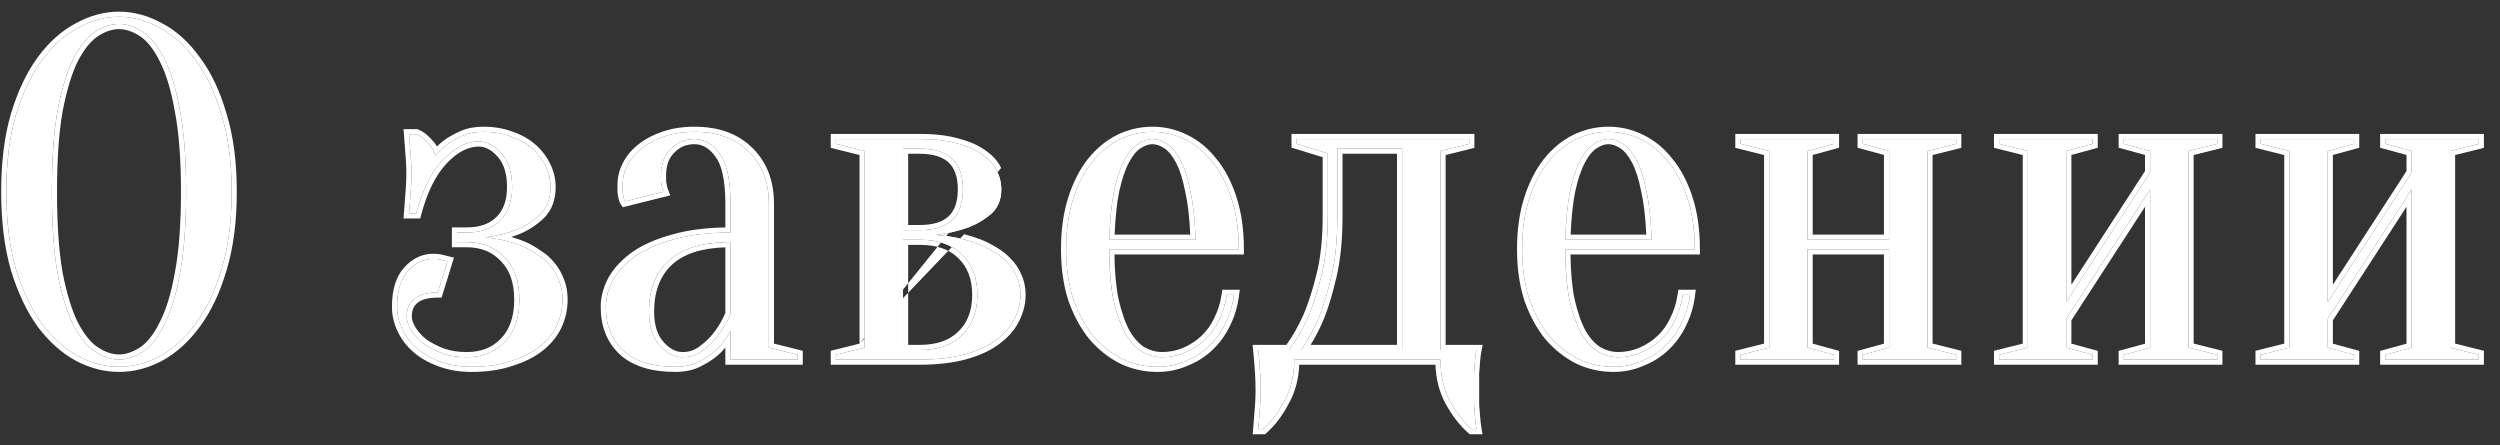
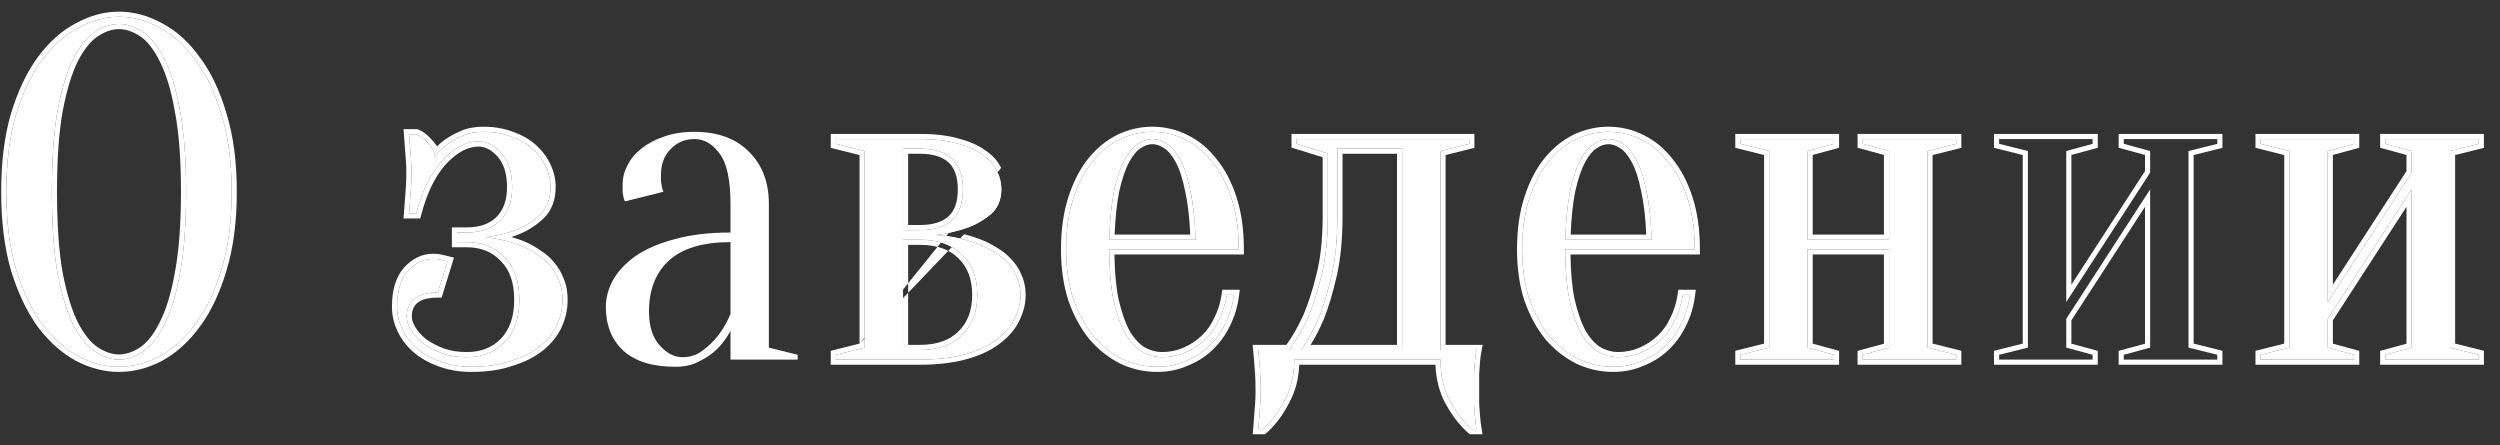
<svg xmlns="http://www.w3.org/2000/svg" width="146" height="26" viewBox="0 0 146 26" fill="none">
  <rect x="0" y="0" width="146" height="26" fill="#333333" stroke="none" />
  <path d="M139.3 8.4V8.12H144.76V8.4L143.08 8.82V20.3L144.76 20.72V21H139.3V20.72L140.84 20.3V11.06L135.94 18.62V20.3L137.48 20.72V21H132.02V20.72L133.7 20.3V8.82L132.02 8.4V8.12H137.48V8.4L135.94 8.82V17.64L140.84 10.08V8.82L139.3 8.4Z" fill="white" />
-   <path d="M124.029 8.4V8.12H129.489V8.4L127.809 8.82V20.3L129.489 20.72V21H124.029V20.72L125.569 20.3V11.06L120.669 18.62V20.3L122.209 20.72V21H116.749V20.72L118.429 20.3V8.82L116.749 8.4V8.12H122.209V8.4L120.669 8.82V17.64L125.569 10.08V8.82L124.029 8.4Z" fill="white" />
  <path d="M108.782 8.4V8.12H114.242V8.4L112.562 8.82V20.3L114.242 20.72V21H108.782V20.72L110.322 20.3V14.56H105.562V20.3L107.102 20.72V21H101.642V20.72L103.322 20.3V8.82L101.642 8.4V8.12H107.102V8.4L105.562 8.82V14H110.322V8.82L108.782 8.4Z" fill="white" />
  <path d="M91.414 14.56C91.414 15.755 91.498 16.753 91.666 17.556C91.852 18.359 92.086 19.012 92.366 19.516C92.664 20.001 92.991 20.347 93.346 20.552C93.719 20.757 94.102 20.86 94.494 20.86C94.979 20.86 95.436 20.767 95.866 20.58C96.295 20.393 96.678 20.141 97.014 19.824C97.35 19.507 97.62 19.124 97.826 18.676C98.05 18.228 98.199 17.743 98.274 17.22H98.694C98.619 17.817 98.451 18.377 98.19 18.9C97.947 19.404 97.63 19.843 97.238 20.216C96.846 20.589 96.388 20.879 95.866 21.084C95.362 21.308 94.811 21.42 94.214 21.42C93.504 21.42 92.832 21.271 92.198 20.972C91.563 20.655 90.994 20.207 90.49 19.628C90.004 19.031 89.612 18.312 89.314 17.472C89.034 16.613 88.894 15.643 88.894 14.56C88.894 13.44 89.034 12.451 89.314 11.592C89.594 10.733 89.958 10.024 90.406 9.464C90.872 8.885 91.404 8.447 92.002 8.148C92.618 7.849 93.262 7.7 93.934 7.7C94.606 7.7 95.24 7.849 95.838 8.148C96.454 8.447 96.986 8.885 97.434 9.464C97.9 10.024 98.274 10.733 98.554 11.592C98.834 12.451 98.974 13.44 98.974 14.56H91.414ZM93.934 8.12C93.654 8.12 93.374 8.213 93.094 8.4C92.814 8.568 92.552 8.876 92.31 9.324C92.067 9.772 91.862 10.379 91.694 11.144C91.544 11.891 91.451 12.843 91.414 14H96.454C96.416 12.843 96.314 11.891 96.146 11.144C95.996 10.379 95.8 9.772 95.558 9.324C95.315 8.876 95.054 8.568 94.774 8.4C94.494 8.213 94.214 8.12 93.934 8.12Z" fill="white" />
  <path d="M75.276 20.44C75.686 19.899 76.06 19.255 76.396 18.508C76.676 17.855 76.937 17.043 77.18 16.072C77.422 15.101 77.544 13.944 77.544 12.6V8.96L75.724 8.4V8.12H85.804V8.4L84.124 8.82V20.44H86.224C86.186 20.627 86.158 20.832 86.14 21.056C86.121 21.261 86.102 21.513 86.084 21.812C86.084 22.111 86.084 22.447 86.084 22.82C86.084 23.1 86.084 23.371 86.084 23.632C86.102 23.912 86.121 24.155 86.14 24.36C86.158 24.603 86.186 24.836 86.224 25.06H85.944C85.458 24.631 85.029 24.071 84.656 23.38C84.301 22.708 84.124 21.915 84.124 21H75.584C75.584 21.915 75.397 22.708 75.024 23.38C74.669 24.071 74.249 24.631 73.764 25.06H73.484C73.502 24.836 73.521 24.603 73.54 24.36C73.558 24.155 73.577 23.912 73.596 23.632C73.614 23.371 73.624 23.1 73.624 22.82C73.624 22.447 73.614 22.111 73.596 21.812C73.577 21.513 73.558 21.261 73.54 21.056C73.521 20.832 73.502 20.627 73.484 20.44H75.276ZM81.884 20.44V8.68H78.104V12.6C78.104 13.944 77.992 15.101 77.768 16.072C77.544 17.043 77.301 17.855 77.04 18.508C76.722 19.255 76.368 19.899 75.976 20.44H81.884Z" fill="white" />
  <path d="M64.782 14.56C64.782 15.755 64.866 16.753 65.034 17.556C65.221 18.359 65.454 19.012 65.734 19.516C66.032 20.001 66.359 20.347 66.714 20.552C67.087 20.757 67.47 20.86 67.862 20.86C68.347 20.86 68.805 20.767 69.234 20.58C69.663 20.393 70.046 20.141 70.382 19.824C70.718 19.507 70.989 19.124 71.194 18.676C71.418 18.228 71.567 17.743 71.642 17.22H72.062C71.987 17.817 71.819 18.377 71.558 18.9C71.315 19.404 70.998 19.843 70.606 20.216C70.214 20.589 69.757 20.879 69.234 21.084C68.73 21.308 68.179 21.42 67.582 21.42C66.873 21.42 66.201 21.271 65.566 20.972C64.931 20.655 64.362 20.207 63.858 19.628C63.373 19.031 62.98 18.312 62.682 17.472C62.402 16.613 62.262 15.643 62.262 14.56C62.262 13.44 62.402 12.451 62.682 11.592C62.962 10.733 63.326 10.024 63.774 9.464C64.24 8.885 64.772 8.447 65.37 8.148C65.986 7.849 66.63 7.7 67.302 7.7C67.974 7.7 68.609 7.849 69.206 8.148C69.822 8.447 70.354 8.885 70.802 9.464C71.269 10.024 71.642 10.733 71.922 11.592C72.202 12.451 72.342 13.44 72.342 14.56H64.782ZM67.302 8.12C67.022 8.12 66.742 8.213 66.462 8.4C66.182 8.568 65.921 8.876 65.678 9.324C65.435 9.772 65.23 10.379 65.062 11.144C64.912 11.891 64.819 12.843 64.782 14H69.822C69.784 12.843 69.682 11.891 69.514 11.144C69.365 10.379 69.168 9.772 68.926 9.324C68.683 8.876 68.422 8.568 68.142 8.4C67.862 8.213 67.582 8.12 67.302 8.12Z" fill="white" />
  <path d="M48.816 20.72L50.496 20.3V8.82L48.816 8.4V8.12H53.716C54.556 8.12 55.275 8.204 55.872 8.372C56.47 8.521 56.964 8.736 57.356 9.016C57.748 9.277 58.028 9.585 58.196 9.94C58.383 10.295 58.476 10.668 58.476 11.06C58.476 11.657 58.28 12.133 57.888 12.488C57.496 12.824 57.058 13.085 56.572 13.272C56.012 13.477 55.387 13.627 54.696 13.72C55.592 13.795 56.404 13.972 57.132 14.252C57.431 14.364 57.73 14.513 58.028 14.7C58.327 14.868 58.588 15.073 58.812 15.316C59.055 15.559 59.242 15.839 59.372 16.156C59.522 16.473 59.596 16.828 59.596 17.22C59.596 17.705 59.475 18.181 59.232 18.648C59.008 19.096 58.654 19.497 58.168 19.852C57.702 20.207 57.095 20.487 56.348 20.692C55.602 20.897 54.724 21 53.716 21H48.816V20.72ZM52.736 8.68V13.44H53.716C55.396 13.44 56.236 12.647 56.236 11.06C56.236 9.473 55.396 8.68 53.716 8.68H52.736ZM52.736 20.44H53.716C54.78 20.44 55.602 20.151 56.18 19.572C56.778 18.993 57.076 18.209 57.076 17.22C57.076 16.231 56.778 15.447 56.18 14.868C55.602 14.289 54.78 14 53.716 14H52.736V20.44Z" fill="white" />
  <path d="M42.661 14.14C41.037 14.14 39.833 14.504 39.049 15.232C38.283 15.941 37.901 16.931 37.901 18.2C37.901 19.04 38.106 19.693 38.517 20.16C38.928 20.627 39.376 20.86 39.861 20.86C40.309 20.86 40.701 20.729 41.037 20.468C41.392 20.207 41.69 19.917 41.933 19.6C42.213 19.245 42.456 18.825 42.661 18.34V14.14ZM40.561 8.12C40.001 8.12 39.534 8.316 39.161 8.708C38.788 9.081 38.601 9.585 38.601 10.22C38.601 10.369 38.601 10.5 38.601 10.612C38.62 10.724 38.638 10.827 38.657 10.92C38.675 11.013 38.703 11.107 38.741 11.2L36.501 11.76C36.464 11.704 36.435 11.629 36.417 11.536C36.398 11.443 36.38 11.34 36.361 11.228C36.361 11.116 36.361 10.967 36.361 10.78C36.361 10.388 36.454 10.015 36.641 9.66C36.828 9.287 37.098 8.96 37.453 8.68C37.826 8.381 38.265 8.148 38.769 7.98C39.291 7.793 39.889 7.7 40.561 7.7C41.905 7.7 42.959 8.083 43.725 8.848C44.509 9.613 44.901 10.631 44.901 11.9V20.3L46.581 20.72V21H42.661V19.32C42.456 19.712 42.194 20.067 41.877 20.384C41.615 20.645 41.279 20.879 40.869 21.084C40.477 21.308 40.001 21.42 39.441 21.42C38.097 21.42 37.08 21.103 36.389 20.468C35.717 19.833 35.381 18.984 35.381 17.92C35.381 17.397 35.521 16.875 35.801 16.352C36.099 15.829 36.538 15.363 37.117 14.952C37.714 14.541 38.47 14.215 39.385 13.972C40.3 13.711 41.392 13.58 42.661 13.58V11.9C42.661 10.5 42.446 9.52 42.017 8.96C41.606 8.4 41.121 8.12 40.561 8.12Z" fill="white" />
  <path d="M27.25 20.86C28.165 20.86 28.902 20.571 29.462 19.992C30.041 19.395 30.33 18.564 30.33 17.5C30.33 16.436 30.041 15.615 29.462 15.036C28.902 14.439 28.165 14.14 27.25 14.14H26.69V13.58H27.25C28.09 13.58 28.743 13.347 29.21 12.88C29.677 12.413 29.91 11.76 29.91 10.92C29.91 10.08 29.704 9.427 29.294 8.96C28.883 8.493 28.435 8.26 27.95 8.26C27.241 8.26 26.541 8.624 25.85 9.352C25.178 10.08 24.665 11.116 24.31 12.46H23.89C23.909 12.217 23.927 11.965 23.946 11.704C23.965 11.48 23.983 11.228 24.002 10.948C24.02 10.649 24.03 10.36 24.03 10.08C24.03 9.837 24.02 9.585 24.002 9.324C23.983 9.063 23.965 8.82 23.946 8.596C23.927 8.335 23.909 8.083 23.89 7.84H24.31C24.515 7.915 24.73 8.073 24.954 8.316C25.197 8.559 25.355 8.82 25.43 9.1C25.635 8.839 25.878 8.605 26.158 8.4C26.401 8.232 26.69 8.073 27.026 7.924C27.362 7.775 27.763 7.7 28.23 7.7C28.827 7.7 29.369 7.793 29.854 7.98C30.339 8.148 30.75 8.381 31.086 8.68C31.422 8.979 31.683 9.324 31.87 9.716C32.056 10.108 32.15 10.509 32.15 10.92C32.15 11.592 31.954 12.124 31.562 12.516C31.17 12.889 30.731 13.179 30.246 13.384C29.686 13.608 29.061 13.767 28.37 13.86C29.21 13.953 29.956 14.14 30.61 14.42C30.89 14.551 31.16 14.709 31.422 14.896C31.702 15.064 31.945 15.279 32.15 15.54C32.355 15.783 32.523 16.072 32.654 16.408C32.785 16.725 32.85 17.089 32.85 17.5C32.85 18.023 32.738 18.527 32.514 19.012C32.29 19.479 31.954 19.889 31.506 20.244C31.058 20.599 30.498 20.879 29.826 21.084C29.172 21.308 28.407 21.42 27.53 21.42C26.858 21.42 26.251 21.317 25.71 21.112C25.187 20.925 24.739 20.673 24.366 20.356C23.992 20.039 23.703 19.665 23.498 19.236C23.293 18.807 23.19 18.368 23.19 17.92C23.19 17.005 23.395 16.315 23.806 15.848C24.235 15.363 24.73 15.12 25.29 15.12C25.439 15.12 25.561 15.129 25.654 15.148C25.747 15.167 25.831 15.185 25.906 15.204C25.98 15.223 26.055 15.241 26.13 15.26L25.57 17.08C24.935 17.08 24.468 17.211 24.17 17.472C23.89 17.715 23.75 18.051 23.75 18.48C23.75 18.723 23.834 18.984 24.002 19.264C24.17 19.544 24.403 19.805 24.702 20.048C25.019 20.272 25.392 20.468 25.822 20.636C26.251 20.785 26.727 20.86 27.25 20.86Z" fill="white" />
  <path d="M13.529 11.2C13.529 12.917 13.333 14.42 12.941 15.708C12.567 16.977 12.063 18.041 11.429 18.9C10.813 19.74 10.113 20.375 9.329 20.804C8.545 21.215 7.751 21.42 6.949 21.42C6.146 21.42 5.353 21.215 4.569 20.804C3.785 20.375 3.075 19.74 2.441 18.9C1.825 18.041 1.321 16.977 0.929 15.708C0.555 14.42 0.369 12.917 0.369 11.2C0.369 9.483 0.555 7.989 0.929 6.72C1.321 5.432 1.825 4.368 2.441 3.528C3.075 2.669 3.785 2.035 4.569 1.624C5.353 1.195 6.146 0.98 6.949 0.98C7.751 0.98 8.545 1.195 9.329 1.624C10.113 2.035 10.813 2.669 11.429 3.528C12.063 4.368 12.567 5.432 12.941 6.72C13.333 7.989 13.529 9.483 13.529 11.2ZM10.869 11.2C10.869 9.277 10.747 7.691 10.505 6.44C10.281 5.171 9.973 4.163 9.581 3.416C9.207 2.669 8.787 2.147 8.321 1.848C7.854 1.549 7.397 1.4 6.949 1.4C6.501 1.4 6.043 1.549 5.577 1.848C5.11 2.147 4.681 2.669 4.289 3.416C3.915 4.163 3.607 5.171 3.365 6.44C3.141 7.691 3.029 9.277 3.029 11.2C3.029 13.123 3.141 14.719 3.365 15.988C3.607 17.239 3.915 18.237 4.289 18.984C4.681 19.731 5.11 20.253 5.577 20.552C6.043 20.851 6.501 21 6.949 21C7.397 21 7.854 20.851 8.321 20.552C8.787 20.253 9.207 19.731 9.581 18.984C9.973 18.237 10.281 17.239 10.505 15.988C10.747 14.719 10.869 13.123 10.869 11.2Z" fill="white" />
  <path fill-rule="evenodd" clip-rule="evenodd" d="M139.3 8.12V8.4L140.84 8.82V10.08L135.94 17.64V8.82L137.48 8.4V8.12H132.02V8.4L133.7 8.82V20.3L132.02 20.72V21H137.48V20.72L135.94 20.3V18.62L140.84 11.06V20.3L139.3 20.72V21H144.76V20.72L143.08 20.3V8.82L144.76 8.4V8.12H139.3ZM143.38 9.054L145.06 8.634V7.82H139V8.629L140.54 9.049V9.991L136.24 16.626V9.049L137.78 8.629V7.82H131.72V8.634L133.4 9.054V20.066L131.72 20.486V21.3H137.78V20.491L136.24 20.071V18.709L140.54 12.074V20.071L139 20.491V21.3H145.06V20.486L143.38 20.066V9.054Z" fill="white" />
  <path fill-rule="evenodd" clip-rule="evenodd" d="M124.029 8.12V8.4L125.569 8.82V10.08L120.669 17.64V8.82L122.209 8.4V8.12H116.749V8.4L118.429 8.82V20.3L116.749 20.72V21H122.209V20.72L120.669 20.3V18.62L125.569 11.06V20.3L124.029 20.72V21H129.489V20.72L127.809 20.3V8.82L129.489 8.4V8.12H124.029ZM128.109 9.054L129.789 8.634V7.82H123.729V8.629L125.269 9.049V9.991L120.969 16.626V9.049L122.509 8.629V7.82H116.449V8.634L118.129 9.054V20.066L116.449 20.486V21.3H122.509V20.491L120.969 20.071V18.709L125.269 12.074V20.071L123.729 20.491V21.3H129.789V20.486L128.109 20.066V9.054Z" fill="white" />
  <path fill-rule="evenodd" clip-rule="evenodd" d="M108.782 8.12V8.4L110.322 8.82V14H105.562V8.82L107.102 8.4V8.12H101.642V8.4L103.322 8.82V20.3L101.642 20.72V21H107.102V20.72L105.562 20.3V14.56H110.322V20.3L108.782 20.72V21H114.242V20.72L112.562 20.3V8.82L114.242 8.4V8.12H108.782ZM112.862 9.054L114.542 8.634V7.82H108.482V8.629L110.022 9.049V13.7H105.862V9.049L107.402 8.629V7.82H101.342V8.634L103.022 9.054V20.066L101.342 20.486V21.3H107.402V20.491L105.862 20.071V14.86H110.022V20.071L108.482 20.491V21.3H114.542V20.486L112.862 20.066V9.054Z" fill="white" />
  <path fill-rule="evenodd" clip-rule="evenodd" d="M91.415 14.86C91.414 14.761 91.414 14.661 91.414 14.56H98.974C98.974 14.459 98.972 14.359 98.97 14.26C98.947 13.262 98.808 12.373 98.554 11.592C98.274 10.733 97.9 10.024 97.434 9.464C96.986 8.885 96.454 8.447 95.838 8.148C95.24 7.849 94.606 7.7 93.934 7.7C93.262 7.7 92.618 7.849 92.002 8.148C91.404 8.447 90.872 8.885 90.406 9.464C89.958 10.024 89.594 10.733 89.314 11.592C89.034 12.451 88.894 13.44 88.894 14.56C88.894 15.643 89.034 16.613 89.314 17.472C89.612 18.312 90.004 19.031 90.49 19.628C90.994 20.207 91.563 20.655 92.198 20.972C92.832 21.271 93.504 21.42 94.214 21.42C94.811 21.42 95.362 21.308 95.866 21.084C96.388 20.879 96.846 20.589 97.238 20.216C97.63 19.843 97.947 19.404 98.19 18.9C98.407 18.466 98.559 18.006 98.648 17.52C98.666 17.421 98.681 17.321 98.694 17.22H98.274C98.199 17.743 98.05 18.228 97.826 18.676C97.62 19.124 97.35 19.507 97.014 19.824C96.678 20.141 96.295 20.393 95.866 20.58C95.436 20.767 94.979 20.86 94.494 20.86C94.102 20.86 93.719 20.757 93.346 20.552C92.991 20.347 92.664 20.001 92.366 19.516C92.086 19.012 91.852 18.359 91.666 17.556C91.512 16.822 91.428 15.923 91.415 14.86ZM91.716 14.86C91.728 15.907 91.811 16.783 91.959 17.491C92.141 18.273 92.364 18.894 92.625 19.364C92.905 19.819 93.197 20.119 93.493 20.291C93.825 20.473 94.157 20.56 94.494 20.56C94.939 20.56 95.356 20.474 95.746 20.305C96.144 20.132 96.497 19.899 96.808 19.606C97.114 19.317 97.363 18.966 97.553 18.551L97.557 18.542C97.766 18.124 97.906 17.67 97.977 17.178L98.013 16.92H99.034L98.991 17.257C98.913 17.886 98.735 18.479 98.459 19.032C98.201 19.567 97.863 20.035 97.445 20.433C97.025 20.833 96.536 21.142 95.981 21.361C95.438 21.601 94.847 21.72 94.214 21.72C93.461 21.72 92.745 21.561 92.07 21.243L92.063 21.24C91.391 20.904 90.791 20.431 90.263 19.825L90.257 19.817C89.747 19.19 89.339 18.44 89.031 17.573L89.028 17.565C88.737 16.671 88.594 15.668 88.594 14.56C88.594 13.416 88.737 12.394 89.028 11.499C89.317 10.615 89.696 9.871 90.171 9.277L90.172 9.276C90.663 8.667 91.228 8.2 91.868 7.88L91.871 7.878C92.527 7.56 93.215 7.4 93.934 7.4C94.651 7.4 95.331 7.56 95.97 7.879C96.628 8.198 97.194 8.666 97.668 9.276C98.162 9.871 98.55 10.615 98.839 11.499C99.131 12.394 99.274 13.416 99.274 14.56V14.86H91.716ZM94.774 8.4C95.054 8.568 95.315 8.876 95.558 9.324C95.8 9.772 95.996 10.379 96.146 11.144C96.299 11.825 96.398 12.677 96.442 13.7C96.447 13.798 96.45 13.898 96.454 14H91.414C91.417 13.898 91.421 13.798 91.425 13.7C91.468 12.677 91.557 11.825 91.694 11.144C91.862 10.379 92.067 9.772 92.31 9.324C92.552 8.876 92.814 8.568 93.094 8.4C93.374 8.213 93.654 8.12 93.934 8.12C94.214 8.12 94.494 8.213 94.774 8.4ZM91.987 11.206C91.856 11.864 91.768 12.694 91.725 13.7H96.142C96.098 12.694 96 11.865 95.853 11.21L95.851 11.201C95.705 10.452 95.516 9.878 95.294 9.467C95.064 9.042 94.834 8.786 94.619 8.657L94.613 8.654L94.607 8.65C94.366 8.489 94.143 8.42 93.934 8.42C93.724 8.42 93.501 8.489 93.26 8.65L93.254 8.654L93.248 8.657C93.033 8.786 92.804 9.042 92.573 9.467C92.35 9.88 92.152 10.456 91.987 11.206Z" fill="white" />
  <path fill-rule="evenodd" clip-rule="evenodd" d="M76.396 18.508C76.06 19.255 75.686 19.899 75.276 20.44H73.484C73.493 20.535 73.503 20.635 73.512 20.74C73.522 20.841 73.531 20.946 73.54 21.056C73.558 21.261 73.577 21.513 73.596 21.812C73.615 22.111 73.624 22.447 73.624 22.82C73.624 23.1 73.615 23.371 73.596 23.632C73.577 23.912 73.558 24.155 73.54 24.36C73.529 24.496 73.519 24.63 73.508 24.76C73.5 24.862 73.492 24.962 73.484 25.06H73.764C73.771 25.053 73.779 25.047 73.787 25.04C74.262 24.613 74.675 24.06 75.024 23.38C75.397 22.708 75.584 21.915 75.584 21H84.124C84.124 21.915 84.301 22.708 84.656 23.38C85.022 24.057 85.442 24.609 85.916 25.035C85.925 25.044 85.934 25.052 85.944 25.06H86.224C86.207 24.962 86.193 24.862 86.18 24.76C86.164 24.63 86.15 24.496 86.14 24.36C86.121 24.155 86.103 23.912 86.084 23.632V21.812C86.103 21.513 86.121 21.261 86.14 21.056C86.149 20.946 86.16 20.841 86.174 20.74C86.188 20.635 86.205 20.535 86.224 20.44H84.124V8.82L85.804 8.4V8.12H75.724V8.4L77.544 8.96V12.6C77.544 13.944 77.422 15.101 77.18 16.072C76.937 17.043 76.676 17.855 76.396 18.508ZM76.121 18.387C75.817 19.062 75.485 19.645 75.125 20.14H73.152L73.185 20.47C73.204 20.655 73.222 20.858 73.241 21.081L73.241 21.083C73.259 21.285 73.278 21.534 73.296 21.831C73.315 22.122 73.324 22.451 73.324 22.82C73.324 23.093 73.315 23.357 73.297 23.611L73.296 23.612C73.278 23.89 73.26 24.131 73.241 24.333L73.241 24.337C73.222 24.579 73.204 24.812 73.185 25.035L73.158 25.36H73.877L73.963 25.285C74.48 24.827 74.921 24.237 75.288 23.521C75.647 22.875 75.84 22.132 75.877 21.3H83.83C83.865 22.131 84.049 22.874 84.391 23.52L84.392 23.523C84.779 24.238 85.228 24.828 85.745 25.285L85.83 25.36H86.578L86.52 25.011C86.484 24.796 86.457 24.572 86.439 24.337L86.439 24.333C86.42 24.133 86.402 23.896 86.384 23.622V21.821C86.402 21.529 86.421 21.283 86.439 21.083L86.439 21.081C86.457 20.866 86.483 20.672 86.518 20.499L86.59 20.14H84.424V9.054L86.104 8.634V7.82H75.424V8.622L77.244 9.182V12.6C77.244 13.927 77.124 15.059 76.889 15.999C76.649 16.959 76.392 17.754 76.121 18.387ZM77.04 18.508C76.779 19.121 76.493 19.665 76.182 20.14C76.115 20.243 76.046 20.343 75.976 20.44H81.884V8.68H78.104V12.6C78.104 13.944 77.992 15.101 77.768 16.072C77.544 17.043 77.301 17.855 77.04 18.508ZM78.404 8.98V12.6C78.404 13.959 78.291 15.14 78.06 16.14C77.834 17.119 77.587 17.947 77.318 18.619L77.316 18.625C77.079 19.183 76.82 19.689 76.538 20.14H81.584V8.98H78.404Z" fill="white" />
  <path fill-rule="evenodd" clip-rule="evenodd" d="M64.784 14.86C64.782 14.761 64.782 14.661 64.782 14.56H72.342C72.342 14.459 72.341 14.359 72.338 14.26C72.316 13.262 72.177 12.373 71.922 11.592C71.642 10.733 71.269 10.024 70.802 9.464C70.354 8.885 69.822 8.447 69.206 8.148C68.609 7.849 67.974 7.7 67.302 7.7C66.63 7.7 65.986 7.849 65.37 8.148C64.773 8.447 64.241 8.885 63.774 9.464C63.326 10.024 62.962 10.733 62.682 11.592C62.402 12.451 62.262 13.44 62.262 14.56C62.262 15.643 62.402 16.613 62.682 17.472C62.981 18.312 63.373 19.031 63.858 19.628C64.362 20.207 64.931 20.655 65.566 20.972C66.201 21.271 66.873 21.42 67.582 21.42C68.179 21.42 68.73 21.308 69.234 21.084C69.757 20.879 70.214 20.589 70.606 20.216C70.998 19.843 71.315 19.404 71.558 18.9C71.775 18.466 71.928 18.006 72.016 17.52C72.034 17.421 72.049 17.321 72.062 17.22H71.642C71.567 17.743 71.418 18.228 71.194 18.676C70.989 19.124 70.718 19.507 70.382 19.824C70.046 20.141 69.663 20.393 69.234 20.58C68.805 20.767 68.347 20.86 67.862 20.86C67.47 20.86 67.087 20.757 66.714 20.552C66.359 20.347 66.033 20.001 65.734 19.516C65.454 19.012 65.221 18.359 65.034 17.556C64.88 16.822 64.797 15.923 64.784 14.86ZM65.084 14.86C65.097 15.907 65.179 16.783 65.327 17.491C65.509 18.273 65.733 18.894 65.993 19.364C66.273 19.819 66.565 20.119 66.861 20.291C67.193 20.473 67.526 20.56 67.862 20.56C68.308 20.56 68.724 20.474 69.114 20.305C69.512 20.132 69.865 19.899 70.176 19.606C70.482 19.317 70.731 18.966 70.921 18.551L70.925 18.542C71.134 18.124 71.275 17.67 71.345 17.178L71.382 16.92H72.402L72.36 17.257C72.281 17.887 72.104 18.479 71.827 19.032C71.569 19.567 71.231 20.035 70.813 20.433C70.393 20.833 69.905 21.142 69.35 21.361C68.806 21.601 68.215 21.72 67.582 21.72C66.829 21.72 66.113 21.561 65.438 21.243L65.432 21.24C64.759 20.904 64.159 20.431 63.632 19.825L63.625 19.817C63.115 19.19 62.708 18.44 62.399 17.573L62.397 17.565C62.105 16.671 61.962 15.668 61.962 14.56C61.962 13.416 62.105 12.394 62.397 11.499C62.685 10.615 63.064 9.871 63.54 9.277L63.54 9.276C64.031 8.667 64.596 8.2 65.236 7.88L65.239 7.878C65.895 7.56 66.584 7.4 67.302 7.4C68.02 7.4 68.7 7.56 69.338 7.879C69.997 8.198 70.563 8.666 71.036 9.276C71.53 9.871 71.919 10.615 72.207 11.499C72.499 12.394 72.642 13.416 72.642 14.56V14.86H65.084ZM68.142 8.4C68.422 8.568 68.683 8.876 68.926 9.324C69.169 9.772 69.365 10.379 69.514 11.144C69.667 11.825 69.766 12.677 69.811 13.7C69.815 13.798 69.819 13.898 69.822 14H64.782C64.785 13.898 64.789 13.798 64.793 13.7C64.836 12.677 64.926 11.825 65.062 11.144C65.23 10.379 65.435 9.772 65.678 9.324C65.921 8.876 66.182 8.568 66.462 8.4C66.742 8.213 67.022 8.12 67.302 8.12C67.582 8.12 67.862 8.213 68.142 8.4ZM65.356 11.206C65.224 11.863 65.136 12.694 65.093 13.7H69.51C69.466 12.694 69.369 11.865 69.221 11.21L69.219 11.201C69.073 10.452 68.885 9.878 68.662 9.467C68.432 9.042 68.203 8.786 67.988 8.657L67.981 8.654L67.975 8.65C67.735 8.489 67.512 8.42 67.302 8.42C67.092 8.42 66.869 8.489 66.628 8.65L66.622 8.654L66.616 8.657C66.401 8.786 66.172 9.042 65.942 9.467C65.718 9.88 65.52 10.456 65.356 11.206Z" fill="white" />
  <path fill-rule="evenodd" clip-rule="evenodd" d="M48.816 20.72V21H53.717C54.724 21 55.602 20.897 56.349 20.692C57.095 20.487 57.702 20.207 58.169 19.852C58.654 19.497 59.008 19.096 59.233 18.648C59.475 18.181 59.596 17.705 59.596 17.22C59.596 16.828 59.522 16.473 59.373 16.156C59.242 15.839 59.055 15.559 58.812 15.316C58.589 15.073 58.327 14.868 58.029 14.7C57.73 14.513 57.431 14.364 57.133 14.252C56.679 14.078 56.193 13.943 55.674 13.848C55.36 13.791 55.034 13.748 54.697 13.72C55.035 13.674 55.359 13.615 55.666 13.542C55.985 13.467 56.287 13.377 56.572 13.272C57.058 13.085 57.496 12.824 57.889 12.488C58.281 12.133 58.477 11.657 58.477 11.06C58.477 10.668 58.383 10.295 58.197 9.94C58.029 9.585 57.748 9.277 57.356 9.016C56.965 8.736 56.47 8.521 55.873 8.372C55.275 8.204 54.556 8.12 53.717 8.12H48.816V8.4L50.496 8.82V20.3L48.816 20.72ZM50.197 20.066L48.517 20.486V21.3H53.717C54.744 21.3 55.649 21.195 56.428 20.981C57.199 20.769 57.843 20.476 58.348 20.093C58.862 19.716 59.251 19.281 59.5 18.784C59.762 18.279 59.897 17.757 59.897 17.22C59.897 16.792 59.815 16.395 59.647 16.035C59.502 15.686 59.296 15.376 59.029 15.108C58.785 14.845 58.502 14.623 58.182 14.442C57.87 14.248 57.556 14.09 57.239 13.972C56.941 13.857 56.63 13.759 56.307 13.678M50.197 20.066V9.054L48.517 8.634V7.82H53.717C54.573 7.82 55.319 7.905 55.95 8.082C56.57 8.238 57.099 8.464 57.527 8.769C57.951 9.053 58.27 9.397 58.465 9.806M52.736 8.68H53.717C55.397 8.68 56.236 9.473 56.236 11.06C56.236 12.647 55.397 13.44 53.717 13.44H52.736V8.68ZM53.036 13.14H53.717C54.514 13.14 55.057 12.951 55.401 12.627C55.741 12.306 55.937 11.803 55.937 11.06C55.937 10.317 55.741 9.814 55.401 9.493C55.057 9.169 54.514 8.98 53.717 8.98H53.036V13.14ZM53.717 20.44H52.736V14H53.717C54.781 14 55.602 14.289 56.181 14.868C56.778 15.447 57.077 16.231 57.077 17.22C57.077 18.209 56.778 18.993 56.181 19.572C55.602 20.151 54.781 20.44 53.717 20.44ZM53.036 14.3H53.717C54.726 14.3 55.461 14.573 55.968 15.08L55.972 15.084C56.5 15.595 56.776 16.295 56.776 17.22C56.776 18.145 56.5 18.845 55.972 19.357L55.968 19.36C55.461 19.867 54.726 20.14 53.717 20.14H53.036V14.3Z" fill="white" />
-   <path fill-rule="evenodd" clip-rule="evenodd" d="M42.361 14.144C42.459 14.141 42.559 14.14 42.661 14.14V18.34C42.456 18.825 42.213 19.245 41.933 19.6C41.69 19.917 41.392 20.207 41.037 20.468C40.701 20.729 40.309 20.86 39.861 20.86C39.376 20.86 38.928 20.627 38.517 20.16C38.106 19.693 37.901 19.04 37.901 18.2C37.901 16.931 38.284 15.941 39.049 15.232C39.784 14.55 40.888 14.187 42.361 14.144ZM42.361 14.444C40.933 14.487 39.913 14.839 39.253 15.452C38.562 16.092 38.201 16.995 38.201 18.2C38.201 18.993 38.394 19.567 38.742 19.962C39.113 20.383 39.485 20.56 39.861 20.56C40.246 20.56 40.572 20.449 40.853 20.231L40.859 20.226C41.193 19.98 41.471 19.71 41.695 19.418L41.697 19.414C41.948 19.097 42.17 18.719 42.361 18.278V14.444ZM42.361 19.811C42.218 20.014 42.056 20.205 41.877 20.384C41.616 20.645 41.28 20.879 40.869 21.084C40.477 21.308 40.001 21.42 39.441 21.42C38.097 21.42 37.08 21.103 36.389 20.468C35.717 19.833 35.381 18.984 35.381 17.92C35.381 17.397 35.521 16.875 35.801 16.352C36.1 15.829 36.538 15.363 37.117 14.952C37.714 14.541 38.47 14.215 39.385 13.972C40.3 13.711 41.392 13.58 42.661 13.58V11.9C42.661 10.5 42.446 9.52 42.017 8.96C41.606 8.4 41.121 8.12 40.561 8.12C40.001 8.12 39.534 8.316 39.161 8.708C38.788 9.081 38.601 9.585 38.601 10.22V10.612C38.619 10.721 38.637 10.821 38.655 10.912C38.656 10.915 38.656 10.917 38.657 10.92C38.676 11.013 38.704 11.107 38.741 11.2L36.501 11.76C36.464 11.704 36.436 11.629 36.417 11.536C36.398 11.443 36.38 11.34 36.361 11.228V10.78C36.361 10.388 36.454 10.015 36.641 9.66C36.828 9.287 37.098 8.96 37.453 8.68C37.826 8.381 38.265 8.148 38.769 7.98C39.292 7.793 39.889 7.7 40.561 7.7C41.905 7.7 42.96 8.083 43.725 8.848C44.509 9.613 44.901 10.631 44.901 11.9V20.3L46.581 20.72V21H42.661V19.32C42.572 19.491 42.471 19.654 42.361 19.811ZM42.361 20.3C42.275 20.402 42.184 20.501 42.089 20.596C41.802 20.883 41.44 21.133 41.01 21.349C40.565 21.601 40.037 21.72 39.441 21.72C38.054 21.72 36.952 21.393 36.186 20.689L36.183 20.686C35.442 19.986 35.081 19.053 35.081 17.92C35.081 17.342 35.236 16.771 35.536 16.21L35.54 16.203C35.864 15.636 36.335 15.139 36.943 14.707L36.947 14.705C37.579 14.27 38.368 13.932 39.305 13.683C40.179 13.434 41.199 13.302 42.361 13.282V11.9C42.361 10.511 42.144 9.619 41.779 9.143L41.775 9.137C41.406 8.634 41.002 8.42 40.561 8.42C40.08 8.42 39.693 8.585 39.378 8.915L39.373 8.92C39.067 9.226 38.901 9.648 38.901 10.22V10.587C38.918 10.687 38.934 10.778 38.951 10.861C38.966 10.936 38.989 11.011 39.02 11.089L39.147 11.408L36.369 12.102L36.251 11.926C36.185 11.827 36.146 11.712 36.123 11.595C36.103 11.498 36.084 11.392 36.065 11.277L36.061 11.253V10.78C36.061 10.339 36.166 9.919 36.374 9.523C36.582 9.109 36.881 8.749 37.266 8.445C37.669 8.123 38.139 7.874 38.671 7.696C39.231 7.497 39.863 7.4 40.561 7.4C41.963 7.4 43.101 7.801 43.936 8.635C44.786 9.465 45.201 10.564 45.201 11.9V20.066L46.881 20.486V21.3H42.361V20.3Z" fill="white" />
  <path fill-rule="evenodd" clip-rule="evenodd" d="M29.462 19.992C28.902 20.571 28.165 20.86 27.25 20.86C26.727 20.86 26.251 20.785 25.822 20.636C25.393 20.468 25.019 20.272 24.702 20.048C24.403 19.805 24.17 19.544 24.002 19.264C23.834 18.984 23.75 18.723 23.75 18.48C23.75 18.051 23.89 17.715 24.17 17.472C24.469 17.211 24.935 17.08 25.57 17.08L26.13 15.26L25.906 15.204C25.884 15.199 25.862 15.193 25.838 15.188C25.782 15.175 25.72 15.161 25.654 15.148C25.561 15.129 25.439 15.12 25.29 15.12C24.73 15.12 24.235 15.363 23.806 15.848C23.395 16.315 23.19 17.005 23.19 17.92C23.19 18.368 23.293 18.807 23.498 19.236C23.703 19.665 23.993 20.039 24.366 20.356C24.739 20.673 25.187 20.925 25.71 21.112C26.251 21.317 26.858 21.42 27.53 21.42C28.407 21.42 29.173 21.308 29.826 21.084C30.498 20.879 31.058 20.599 31.506 20.244C31.954 19.889 32.29 19.479 32.514 19.012C32.738 18.527 32.85 18.023 32.85 17.5C32.85 17.089 32.785 16.725 32.654 16.408C32.523 16.072 32.355 15.783 32.15 15.54C31.945 15.279 31.702 15.064 31.422 14.896C31.161 14.709 30.89 14.551 30.61 14.42C30.198 14.244 29.75 14.104 29.265 14.002C28.979 13.942 28.681 13.895 28.37 13.86C28.68 13.818 28.977 13.763 29.26 13.695C29.609 13.611 29.937 13.508 30.246 13.384C30.731 13.179 31.17 12.889 31.562 12.516C31.954 12.124 32.15 11.592 32.15 10.92C32.15 10.509 32.057 10.108 31.87 9.716C31.683 9.324 31.422 8.979 31.086 8.68C30.75 8.381 30.339 8.148 29.854 7.98C29.369 7.793 28.827 7.7 28.23 7.7C27.763 7.7 27.362 7.775 27.026 7.924C26.69 8.073 26.401 8.232 26.158 8.4C25.976 8.534 25.809 8.679 25.659 8.836C25.578 8.921 25.502 9.009 25.43 9.1C25.401 8.991 25.359 8.884 25.304 8.781C25.219 8.619 25.102 8.464 24.954 8.316C24.73 8.073 24.515 7.915 24.31 7.84H23.89C23.898 7.938 23.905 8.038 23.913 8.14C23.924 8.289 23.935 8.441 23.946 8.596C23.965 8.82 23.983 9.063 24.002 9.324C24.021 9.585 24.03 9.837 24.03 10.08C24.03 10.36 24.021 10.649 24.002 10.948C23.983 11.228 23.965 11.48 23.946 11.704C23.935 11.859 23.924 12.011 23.913 12.16C23.905 12.261 23.898 12.361 23.89 12.46H24.31C24.665 11.116 25.178 10.08 25.85 9.352C26.541 8.624 27.241 8.26 27.95 8.26C28.435 8.26 28.883 8.493 29.294 8.96C29.705 9.427 29.91 10.08 29.91 10.92C29.91 11.76 29.677 12.413 29.21 12.88C28.743 13.347 28.09 13.58 27.25 13.58H26.69V14.14H27.25C28.165 14.14 28.902 14.439 29.462 15.036C30.041 15.615 30.33 16.436 30.33 17.5C30.33 18.564 30.041 19.395 29.462 19.992ZM26.069 9.557C26.726 8.864 27.353 8.56 27.95 8.56C28.326 8.56 28.698 8.737 29.069 9.158C29.416 9.553 29.61 10.127 29.61 10.92C29.61 11.703 29.394 12.272 28.998 12.668C28.602 13.064 28.033 13.28 27.25 13.28H26.39V14.44H27.25C28.092 14.44 28.747 14.712 29.243 15.241L29.25 15.248C29.757 15.755 30.03 16.491 30.03 17.5C30.03 18.509 29.757 19.256 29.246 19.783C28.751 20.295 28.095 20.56 27.25 20.56C26.758 20.56 26.318 20.49 25.926 20.355C25.521 20.196 25.174 20.013 24.883 19.809C24.611 19.586 24.405 19.353 24.259 19.11C24.11 18.861 24.05 18.653 24.05 18.48C24.05 18.122 24.163 17.875 24.366 17.699L24.367 17.698C24.587 17.506 24.967 17.38 25.57 17.38H25.791L26.51 15.046L25.979 14.913C25.898 14.893 25.81 14.873 25.713 14.854C25.592 14.83 25.449 14.82 25.29 14.82C24.63 14.82 24.058 15.111 23.581 15.649C23.104 16.192 22.89 16.966 22.89 17.92C22.89 18.416 23.004 18.898 23.227 19.365C23.451 19.834 23.767 20.241 24.172 20.585C24.575 20.928 25.055 21.196 25.606 21.393C26.186 21.613 26.828 21.72 27.53 21.72C28.43 21.72 29.228 21.605 29.918 21.369C30.616 21.156 31.21 20.861 31.692 20.479C32.172 20.099 32.539 19.654 32.784 19.142L32.786 19.138C33.028 18.614 33.15 18.067 33.15 17.5C33.15 17.059 33.08 16.656 32.932 16.297C32.792 15.937 32.61 15.62 32.382 15.35C32.158 15.066 31.893 14.83 31.587 14.645C31.314 14.451 31.031 14.285 30.737 14.148L30.728 14.144C30.454 14.027 30.164 13.925 29.861 13.84C30.031 13.786 30.197 13.727 30.357 13.662L30.363 13.66C30.882 13.441 31.351 13.131 31.769 12.733L31.774 12.728C32.234 12.268 32.45 11.653 32.45 10.92C32.45 10.462 32.346 10.017 32.141 9.587C31.936 9.158 31.65 8.78 31.285 8.456C30.917 8.128 30.472 7.877 29.957 7.698C29.434 7.498 28.857 7.4 28.23 7.4C27.732 7.4 27.287 7.48 26.904 7.65C26.555 7.805 26.248 7.972 25.987 8.153L25.98 8.158C25.815 8.279 25.661 8.41 25.519 8.551C25.426 8.395 25.309 8.247 25.17 8.108C24.93 7.849 24.678 7.655 24.412 7.558L24.363 7.54H23.566L23.591 7.863C23.609 8.105 23.628 8.357 23.647 8.617L23.647 8.621C23.666 8.844 23.684 9.085 23.703 9.345C23.721 9.6 23.73 9.845 23.73 10.08C23.73 10.353 23.721 10.636 23.703 10.929C23.684 11.207 23.665 11.457 23.647 11.679L23.647 11.683C23.628 11.943 23.609 12.195 23.591 12.437L23.566 12.76H24.541L24.6 12.537C24.947 11.223 25.442 10.237 26.069 9.557Z" fill="white" />
  <path fill-rule="evenodd" clip-rule="evenodd" d="M9.468 21.07L9.468 21.07C8.646 21.501 7.805 21.72 6.949 21.72C6.093 21.72 5.252 21.501 4.43 21.07L4.425 21.067L4.425 21.067C3.598 20.614 2.857 19.949 2.201 19.081L2.197 19.075L2.197 19.075C1.558 18.184 1.041 17.089 0.642 15.796L0.641 15.791L0.641 15.791C0.258 14.47 0.069 12.938 0.069 11.2C0.069 9.462 0.258 7.939 0.641 6.635L0.642 6.633L0.642 6.633C1.041 5.321 1.558 4.224 2.199 3.351L2.2 3.35C2.855 2.463 3.597 1.795 4.427 1.36C5.249 0.91 6.091 0.68 6.949 0.68C7.807 0.68 8.648 0.91 9.47 1.36C10.301 1.795 11.034 2.463 11.67 3.35C12.331 4.225 12.848 5.323 13.228 6.634C13.631 7.938 13.829 9.462 13.829 11.2C13.829 12.939 13.631 14.471 13.228 15.794C12.847 17.088 12.33 18.186 11.671 19.078C11.033 19.947 10.301 20.614 9.473 21.067L9.468 21.07ZM11.429 18.9C12.063 18.041 12.568 16.977 12.941 15.708C13.333 14.42 13.529 12.917 13.529 11.2C13.529 9.483 13.333 7.989 12.941 6.72C12.568 5.432 12.063 4.368 11.429 3.528C10.813 2.669 10.113 2.035 9.329 1.624C8.545 1.195 7.752 0.98 6.949 0.98C6.146 0.98 5.353 1.195 4.569 1.624C3.785 2.035 3.076 2.669 2.441 3.528C1.825 4.368 1.321 5.432 0.929 6.72C0.556 7.989 0.369 9.483 0.369 11.2C0.369 12.917 0.556 14.42 0.929 15.708C1.321 16.977 1.825 18.041 2.441 18.9C3.076 19.74 3.785 20.375 4.569 20.804C5.353 21.215 6.146 21.42 6.949 21.42C7.752 21.42 8.545 21.215 9.329 20.804C10.113 20.375 10.813 19.74 11.429 18.9ZM10.209 6.492L10.209 6.492C9.988 5.239 9.687 4.264 9.315 3.555L9.312 3.55L9.313 3.55C8.952 2.829 8.563 2.359 8.159 2.101C7.729 1.826 7.327 1.7 6.949 1.7C6.57 1.7 6.168 1.826 5.739 2.101C5.333 2.36 4.935 2.832 4.556 3.553C4.2 4.265 3.899 5.242 3.66 6.495C3.44 7.721 3.329 9.288 3.329 11.2C3.329 13.111 3.44 14.688 3.66 15.933C3.899 17.167 4.2 18.135 4.556 18.847C4.935 19.568 5.333 20.04 5.739 20.299C6.168 20.574 6.57 20.7 6.949 20.7C7.327 20.7 7.729 20.574 8.159 20.299C8.563 20.041 8.952 19.571 9.313 18.85L9.315 18.845L9.315 18.845C9.688 18.135 9.989 17.169 10.21 15.935L10.21 15.932L10.21 15.932C10.448 14.688 10.569 13.112 10.569 11.2C10.569 9.288 10.448 7.722 10.21 6.497L10.209 6.492ZM3.365 15.988C3.141 14.719 3.029 13.123 3.029 11.2C3.029 9.277 3.141 7.691 3.365 6.44C3.608 5.171 3.916 4.163 4.289 3.416C4.681 2.669 5.11 2.147 5.577 1.848C6.044 1.549 6.501 1.4 6.949 1.4C7.397 1.4 7.854 1.549 8.321 1.848C8.788 2.147 9.208 2.669 9.581 3.416C9.973 4.163 10.281 5.171 10.505 6.44C10.748 7.691 10.869 9.277 10.869 11.2C10.869 13.123 10.748 14.719 10.505 15.988C10.281 17.239 9.973 18.237 9.581 18.984C9.208 19.731 8.788 20.253 8.321 20.552C7.854 20.851 7.397 21 6.949 21C6.501 21 6.044 20.851 5.577 20.552C5.11 20.253 4.681 19.731 4.289 18.984C3.916 18.237 3.608 17.239 3.365 15.988Z" fill="white" />
</svg>